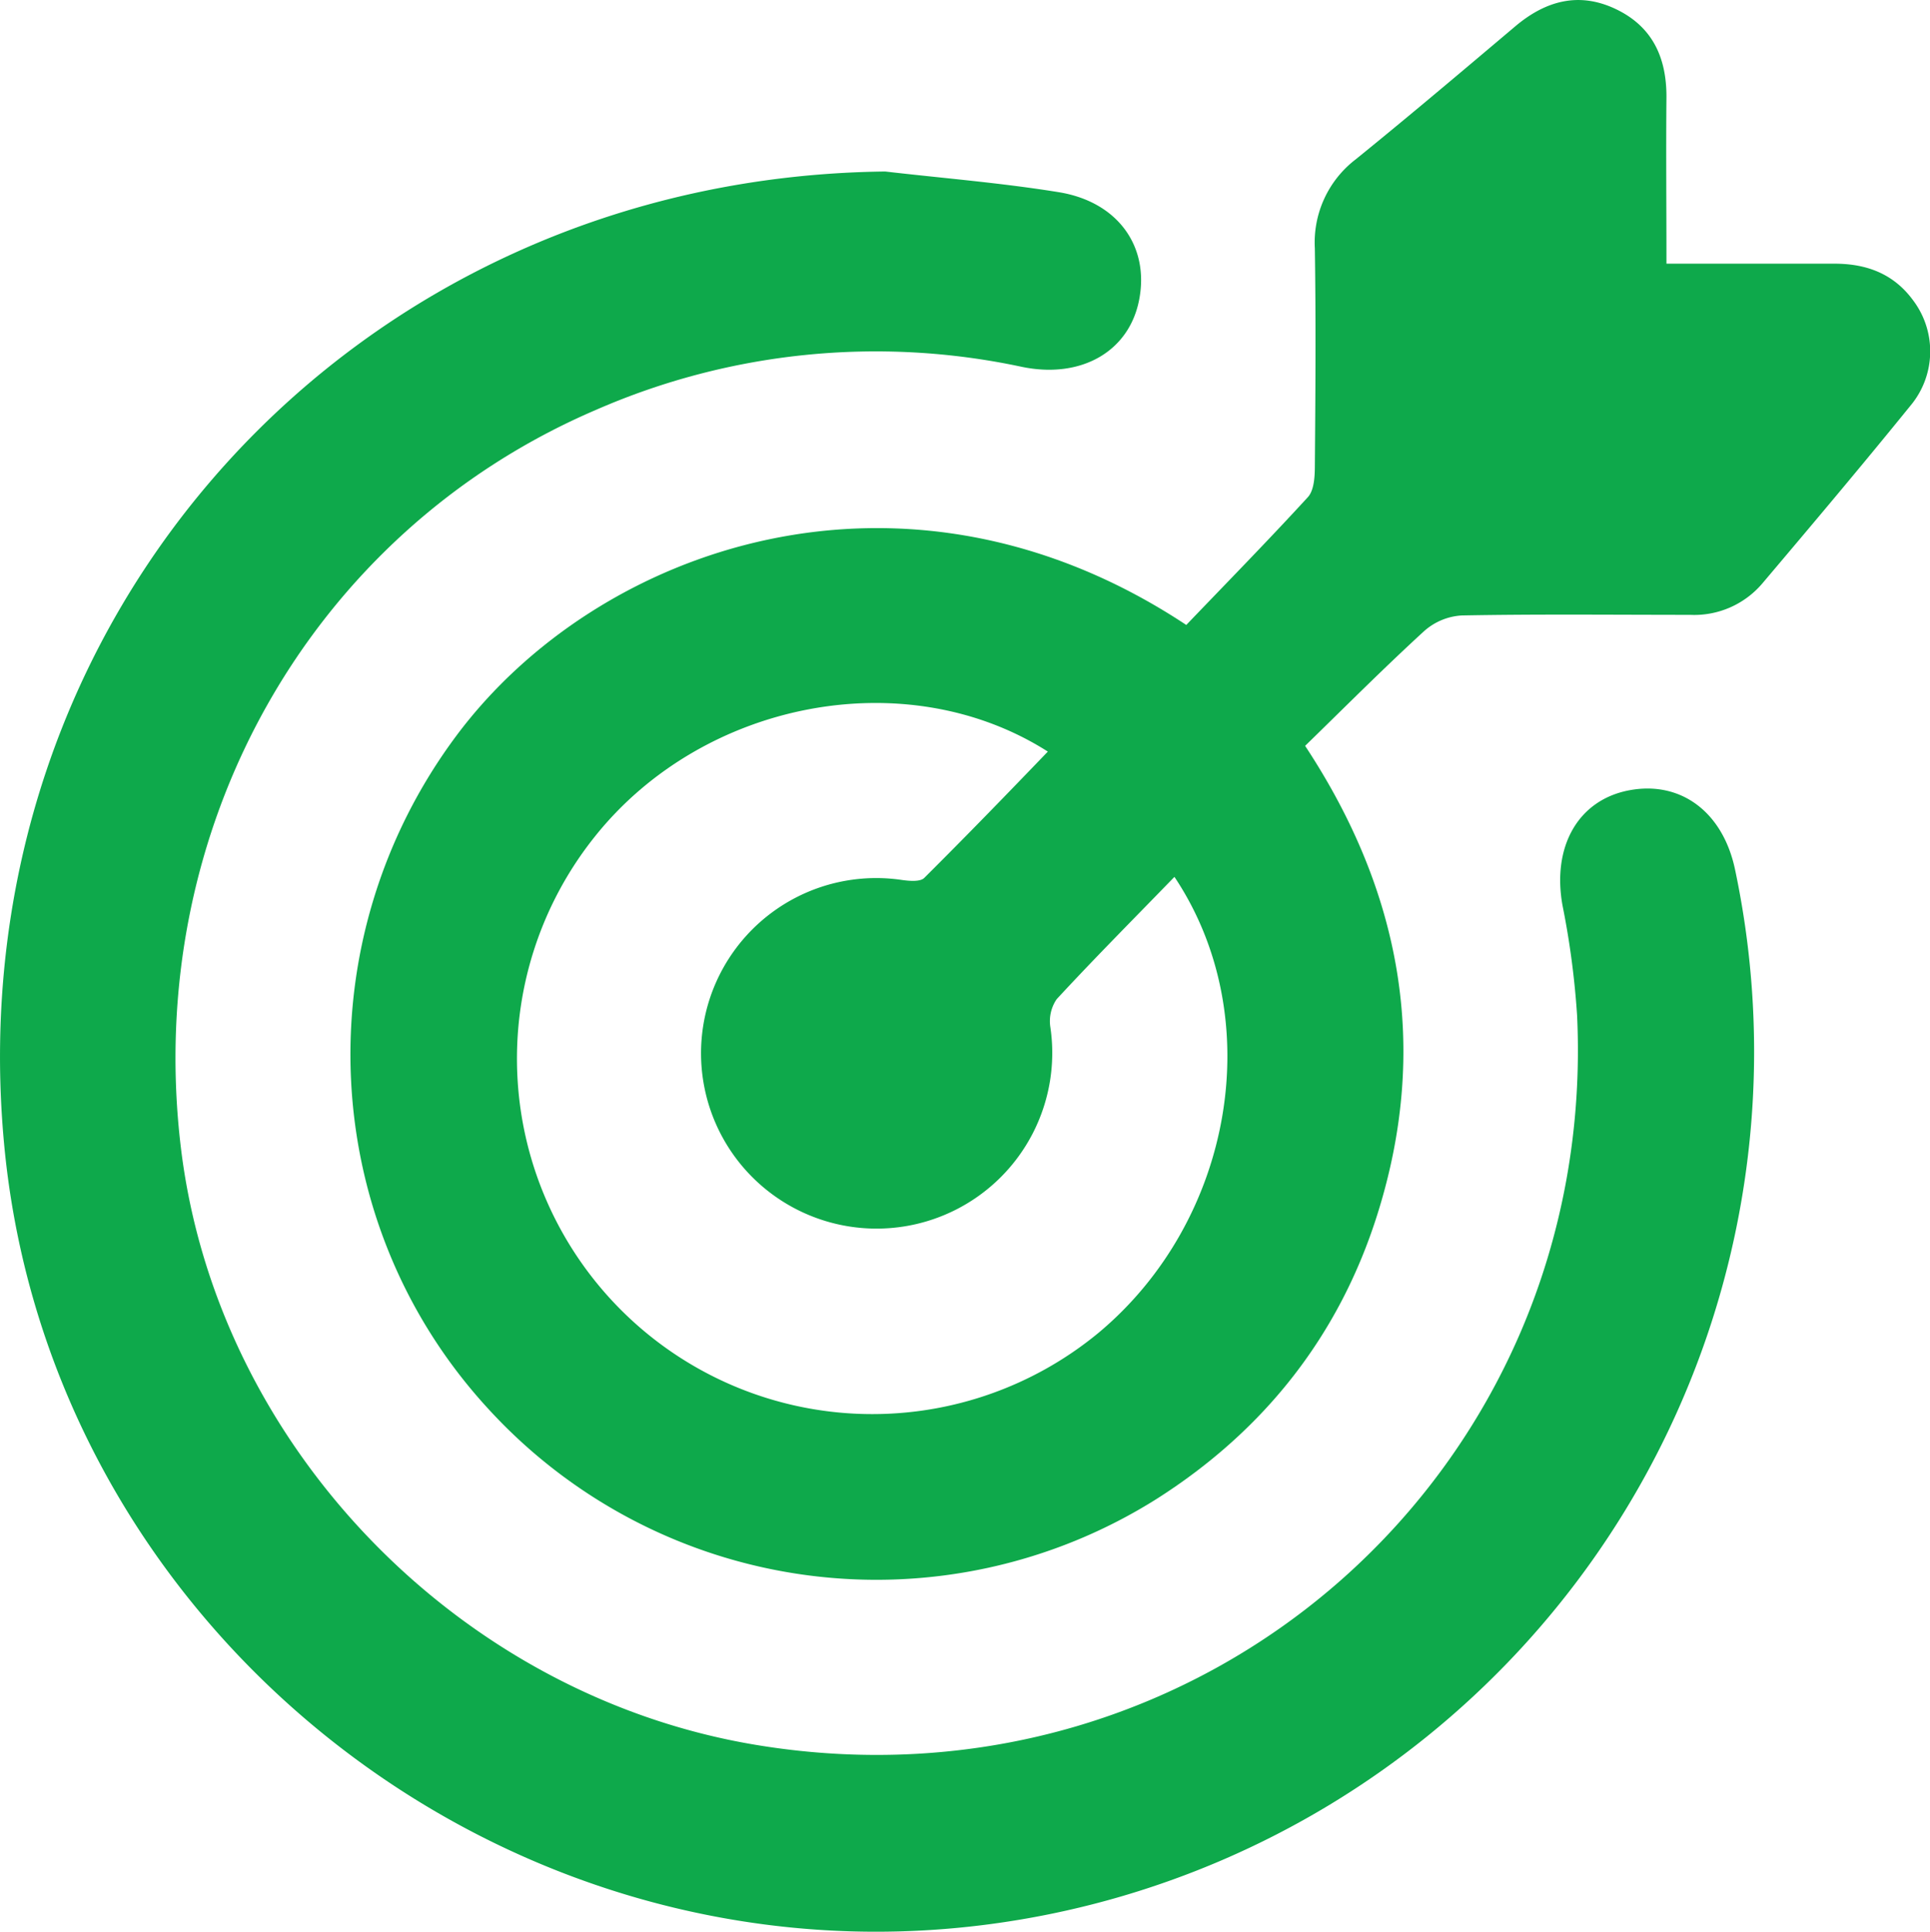
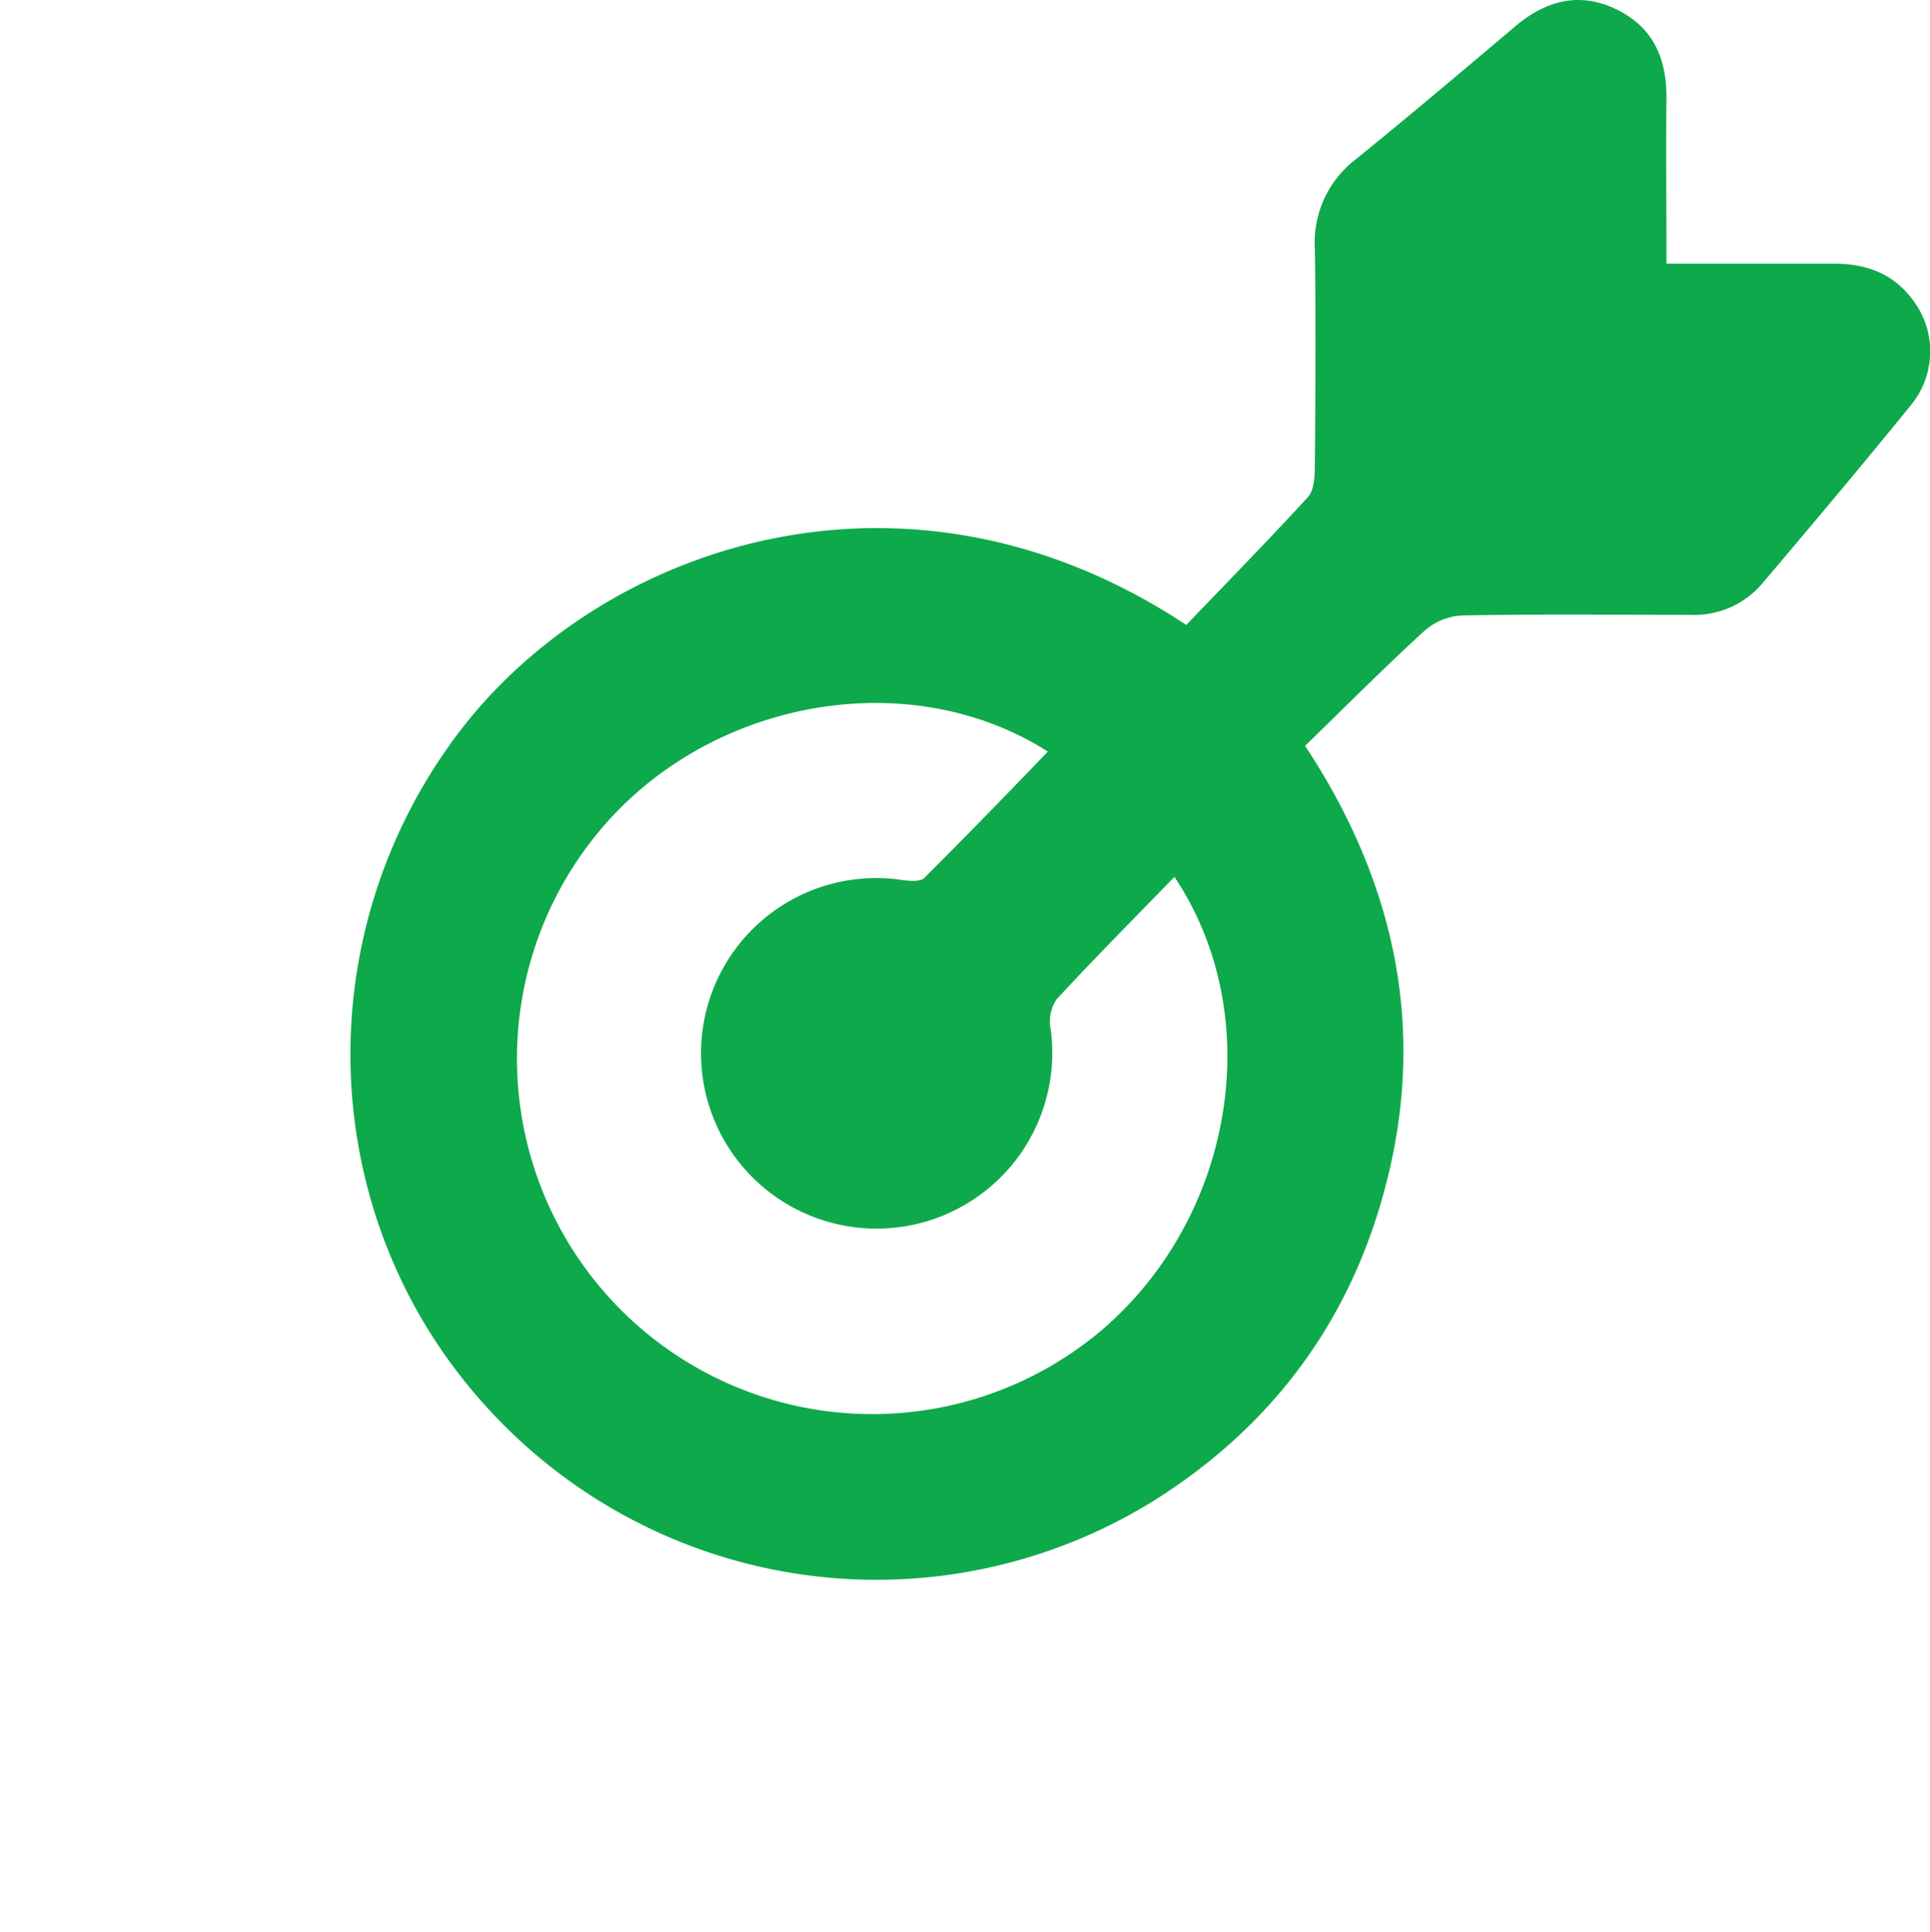
<svg xmlns="http://www.w3.org/2000/svg" id="Layer_1" data-name="Layer 1" viewBox="0 0 255.95 256.11">
  <defs>
    <style>.cls-1{fill:#0ea94b;}</style>
  </defs>
  <path class="cls-1" d="M157.32,82.86c5.31-5.54,10.81-11.15,16.12-16.94.8-.87.92-2.6.93-3.93.08-9.69.15-19.39,0-29.08a13.87,13.87,0,0,1,5.43-11.79c7.13-5.78,14.13-11.7,21.14-17.62,4-3.38,8.4-4.62,13.27-2.33S221,7.53,221,12.81c-.07,7.21,0,14.43,0,22.15,7.64,0,15,0,22.27,0,4.29,0,7.86,1.34,10.44,4.86a11.22,11.22,0,0,1-.38,14c-6.43,7.93-13,15.72-19.61,23.53a11.86,11.86,0,0,1-9.61,4.17c-10.08,0-20.17-.11-30.24.08a8.22,8.22,0,0,0-5,2.07c-5.33,4.88-10.43,10-15.79,15.22,12.83,19.46,16.5,40.07,9.62,62-5.05,16.12-15,28.74-29.27,37.82a69.77,69.77,0,0,1-88.75-12C42,162,40.4,124.58,60.49,97.59,79.25,72.4,120,58.17,157.32,82.86Zm-1.57,33.4c-5.44,5.61-10.63,10.82-15.62,16.22a5.16,5.16,0,0,0-.83,3.74,23.3,23.3,0,0,1-39.38,20,23.23,23.23,0,0,1,19.82-39.53c.94.12,2.31.23,2.83-.29,5.54-5.51,11-11.14,16.39-16.75-18.72-11.92-45.68-6.82-60.1,11.3a47.13,47.13,0,0,0,66.79,65.79C163.53,161.85,168.27,135,155.75,116.26Z" />
-   <path class="cls-1" d="M117.4,22.74c7.69.89,15.42,1.51,23,2.74,7.86,1.27,12.05,7.22,10.67,14.27-1.33,6.87-7.7,10.51-15.55,8.89A92.65,92.65,0,0,0,79,54.36C41.09,70.62,18.89,110.11,24,152.26c4.77,39.31,36.71,72.48,76.15,79.07,59.52,9.94,111.79-36.36,109-96.68a110.66,110.66,0,0,0-1.93-14.58c-1.41-7.75,2-13.94,8.74-15.27,6.88-1.35,12.51,2.82,14.13,10.46a116.68,116.68,0,0,1-98.77,139.85C66.71,263.73,6.45,216,.53,151.53-5.89,81.68,47.07,23.55,117.4,22.74Z" />
</svg>